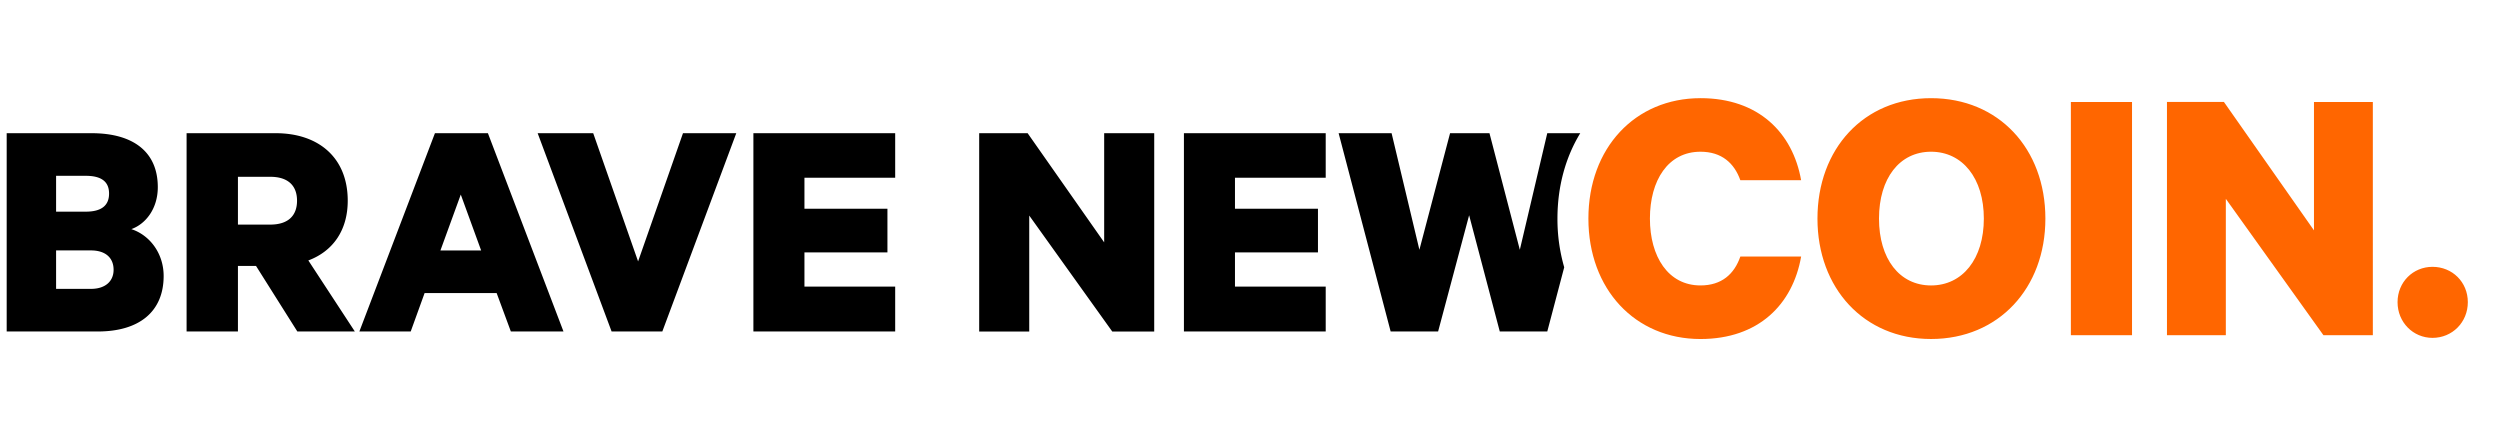
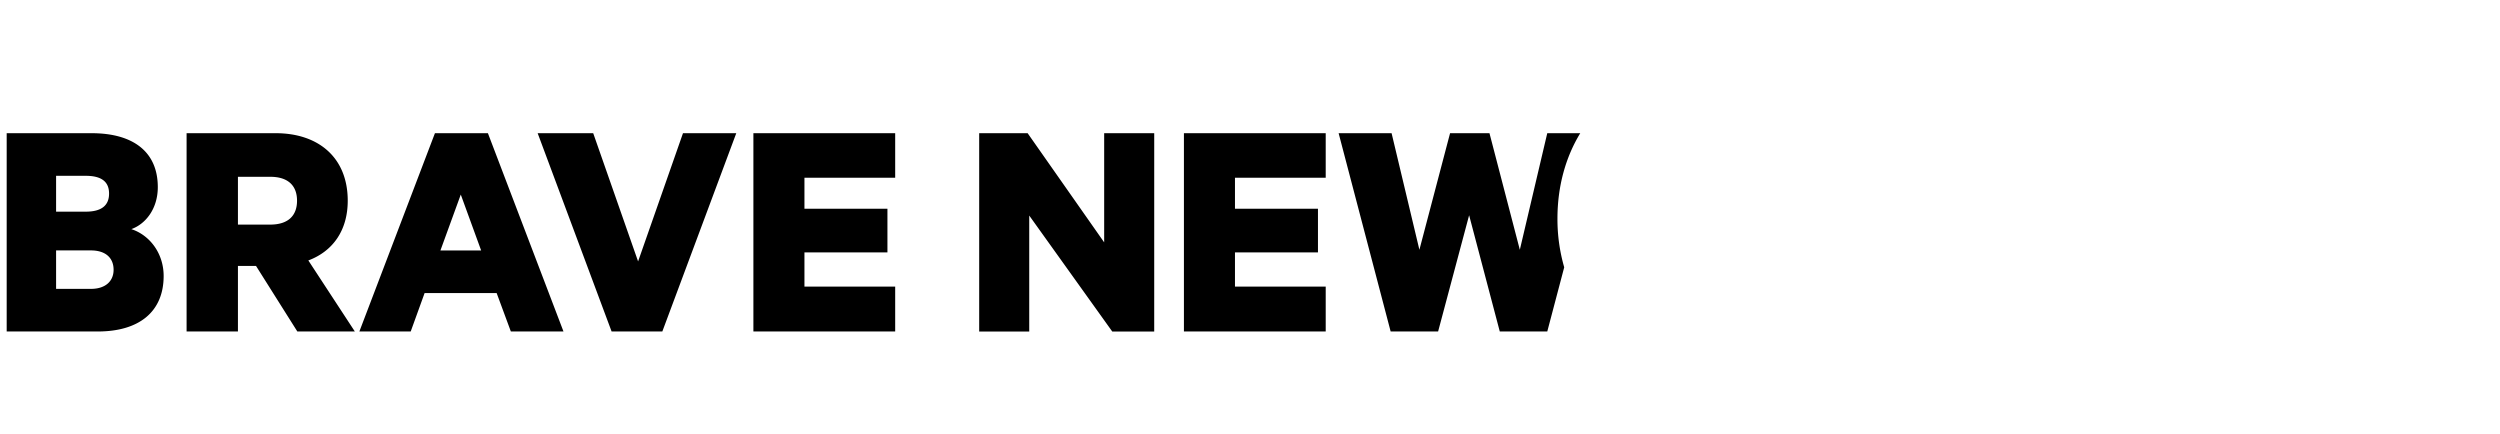
<svg xmlns="http://www.w3.org/2000/svg" width="190" height="33" viewBox="0 0 190 33">
  <g fill="none" fill-rule="evenodd">
-     <path fill="#F60" d="M129.234 7.46c4.416 0 7.014 2.629 7.651 6.237h-4.619c-.463-1.299-1.415-2.166-3.032-2.166-2.455 0-3.84 2.166-3.84 5.082 0 2.886 1.385 5.08 3.84 5.08 1.617 0 2.57-.865 3.032-2.194h4.62c-.638 3.639-3.236 6.266-7.652 6.266-4.966 0-8.516-3.783-8.516-9.152 0-5.37 3.55-9.152 8.516-9.152M146.759 11.531c-2.395 0-3.955 2.022-3.955 5.082s1.56 5.081 3.955 5.081c2.396 0 4.013-2.021 4.013-5.08 0-3.061-1.617-5.083-4.013-5.083m0 14.233c-5.111 0-8.632-3.868-8.632-9.15 0-5.314 3.521-9.153 8.632-9.153 5.139 0 8.69 3.839 8.69 9.152 0 5.283-3.551 9.151-8.69 9.151M157.386 25.477h4.648V7.75h-4.648zM180.336 25.476h-3.754l-7.419-10.365v10.365h-4.474V7.749h4.33l6.843 9.758V7.75h4.474zM184.87 20.279c1.502 0 2.685 1.154 2.685 2.686 0 1.529-1.183 2.713-2.685 2.713-1.473 0-2.656-1.184-2.656-2.713 0-1.532 1.183-2.686 2.656-2.686" />
    <path fill="#000" d="M4.263 21.954h2.65c1.106 0 1.72-.59 1.72-1.45 0-.907-.614-1.472-1.72-1.472h-2.65v2.922zm2.258-5.868c1.153 0 1.768-.441 1.768-1.374 0-.932-.615-1.35-1.768-1.35H4.263v2.724H6.52zm5.916 4.885c0 2.726-1.867 4.222-5.009 4.222H.508v-15.07h6.455c3.141 0 5.03 1.4 5.03 4.1 0 1.62-.906 2.796-2.012 3.19 1.424.466 2.456 1.865 2.456 3.558zM18.083 17.069h2.455c1.398 0 2.037-.711 2.037-1.816 0-1.106-.64-1.817-2.037-1.817h-2.455v3.633zm0 3.142v4.982h-3.902v-15.07h6.773c3.24 0 5.474 1.841 5.474 5.13 0 2.283-1.155 3.853-2.994 4.54l3.534 5.4h-4.37l-3.14-4.982h-1.375zM33.473 19.033h3.093l-1.547-4.246-1.546 4.246zm3.608-8.91l5.744 15.07h-4l-1.08-2.92H32.27l-1.056 2.92h-3.902l5.743-15.07h4.026zM46.482 25.194l-5.62-15.071h4.222l3.411 9.744 3.412-9.744h4.05l-5.62 15.07zM68.034 10.123v3.387h-6.896v2.356h6.307v3.314h-6.307v2.602h6.896v3.411H57.258v-15.07zM87.72 25.194H84.53l-6.308-8.812v8.812h-3.804V10.123h3.682l5.817 8.296v-8.296h3.804zM100.754 10.123v3.387h-6.896v2.356h6.307v3.314h-6.307v2.602h6.896v3.411H89.978v-15.07zM120.1 10.123h-2.508l-2.085 8.86-2.307-8.86h-2.995l-2.331 8.86-2.113-8.86h-4.026l3.954 15.07h3.607l2.357-8.835 2.33 8.835h3.61l1.287-4.879a13.231 13.231 0 0 1-.514-3.7c0-2.465.627-4.678 1.733-6.491" />
  </g>
</svg>